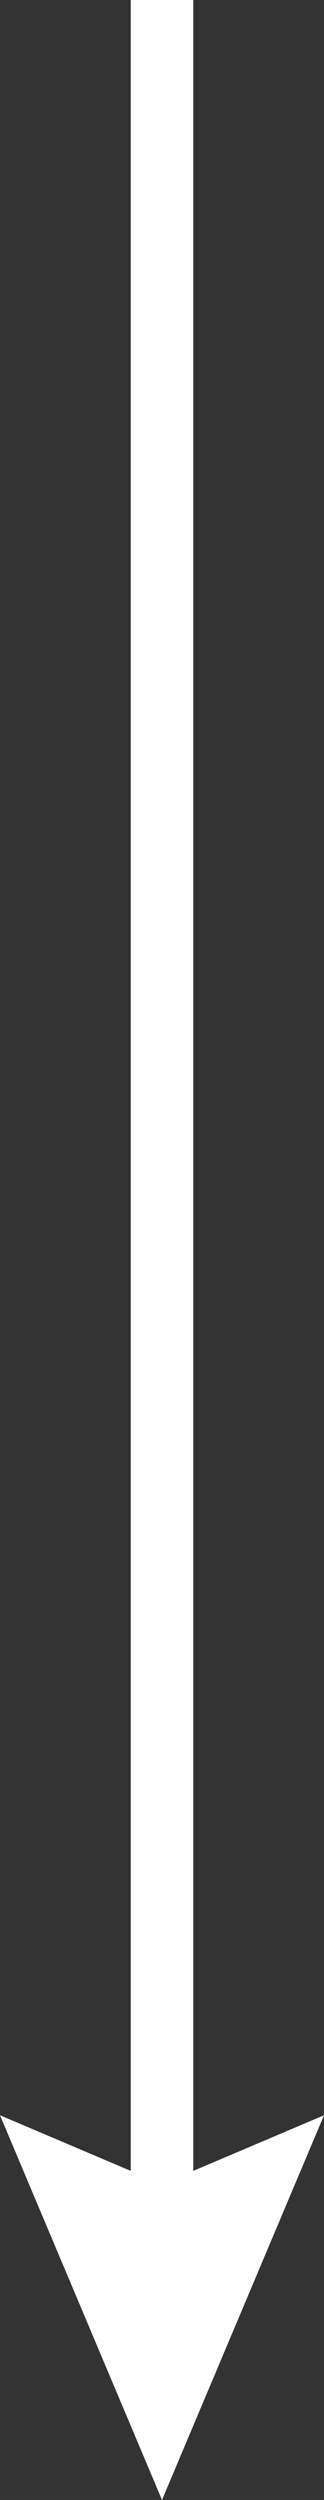
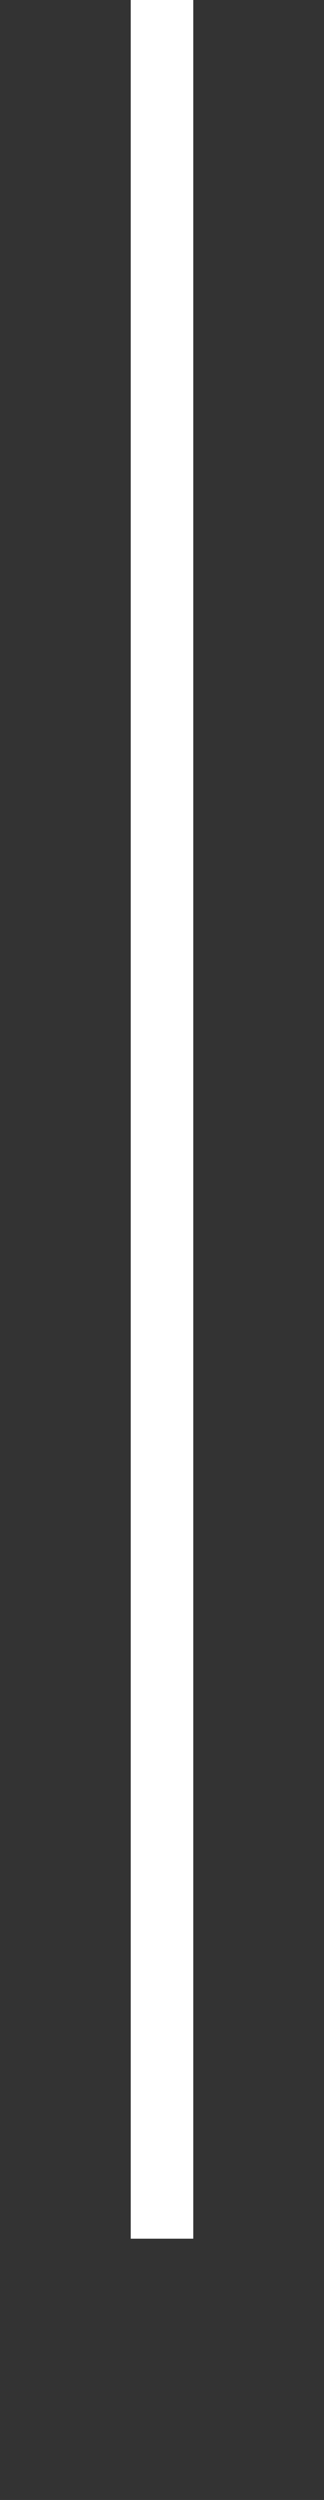
<svg xmlns="http://www.w3.org/2000/svg" id="_图层_2" data-name="图层 2" viewBox="0 0 5.18 39.9">
  <rect x="0" y="0" width="5.18" height="39.9" fill="#333333" stroke="none" />
  <defs>
    <style>
      .cls-1 {
        fill: none;
        stroke: #fff;
        stroke-miterlimit: 10;
      }

      .cls-2 {
        fill: #fff;
        stroke-width: 0px;
      }
    </style>
  </defs>
  <g id="_图层_1-2" data-name="图层 1">
    <g>
      <line class="cls-1" x1="2.59" x2="2.59" y2="35.73" />
-       <polygon class="cls-2" points="0 33.76 2.59 34.86 5.18 33.76 2.59 39.9 0 33.76" />
    </g>
  </g>
</svg>